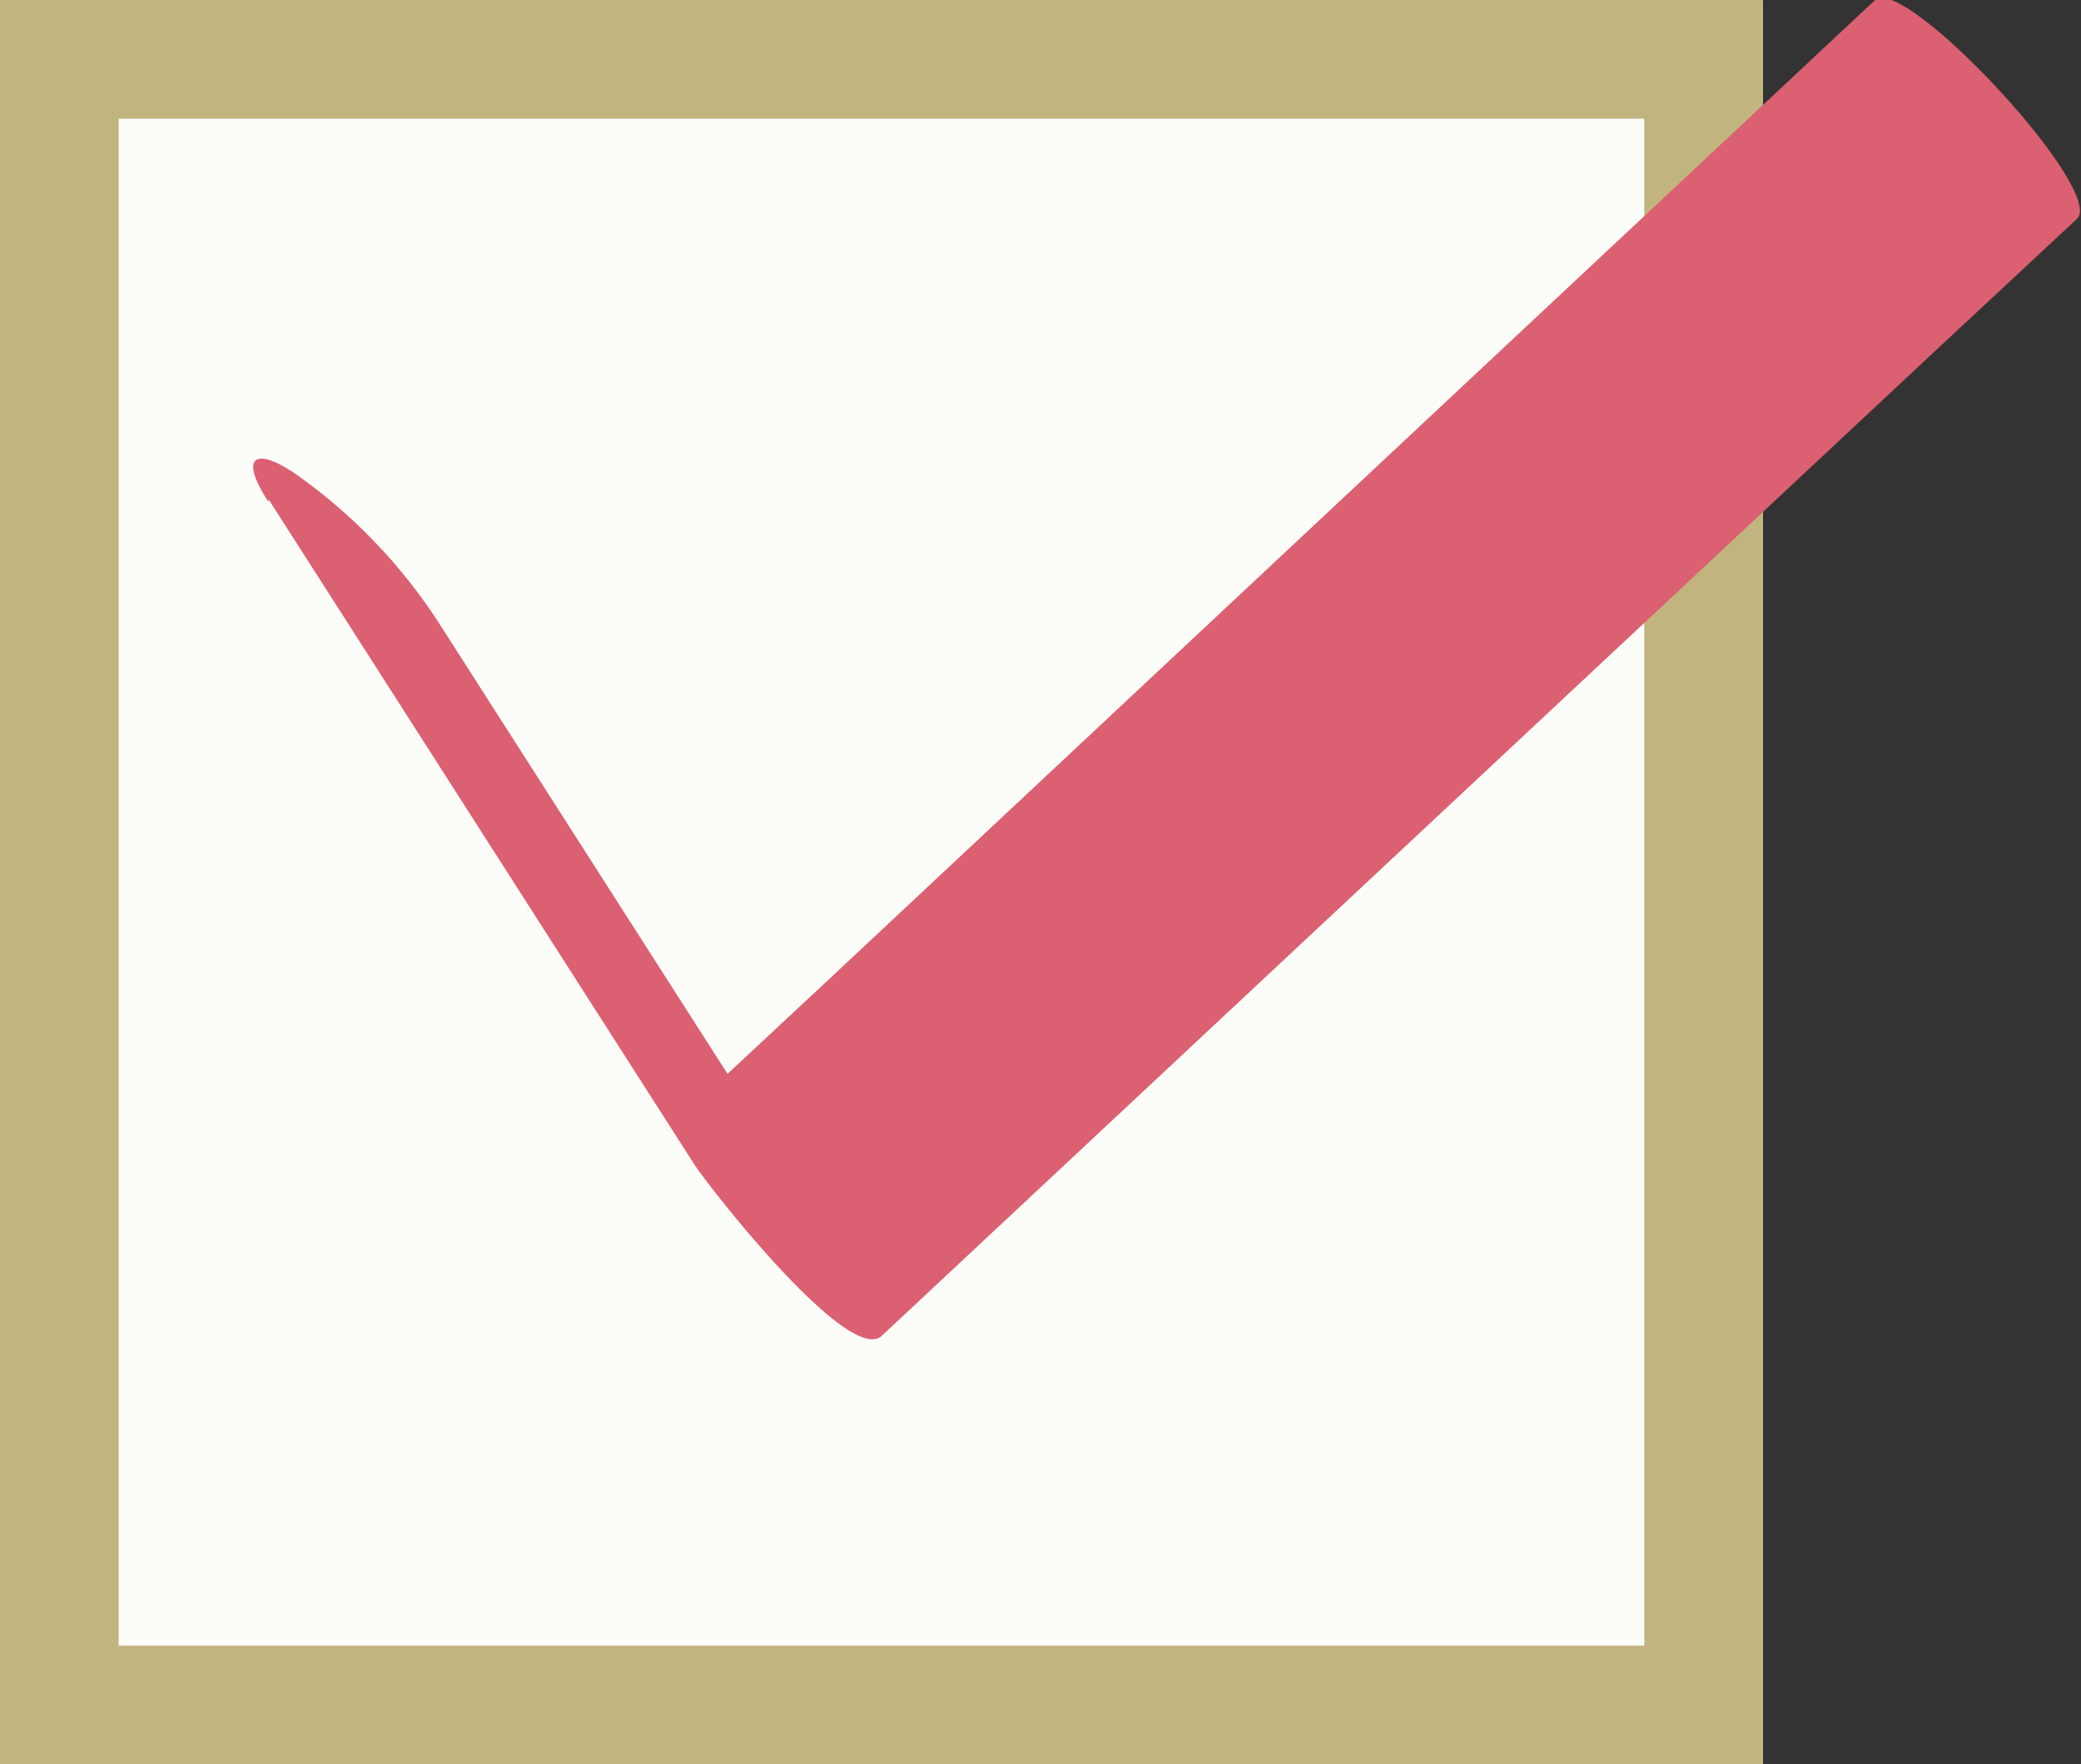
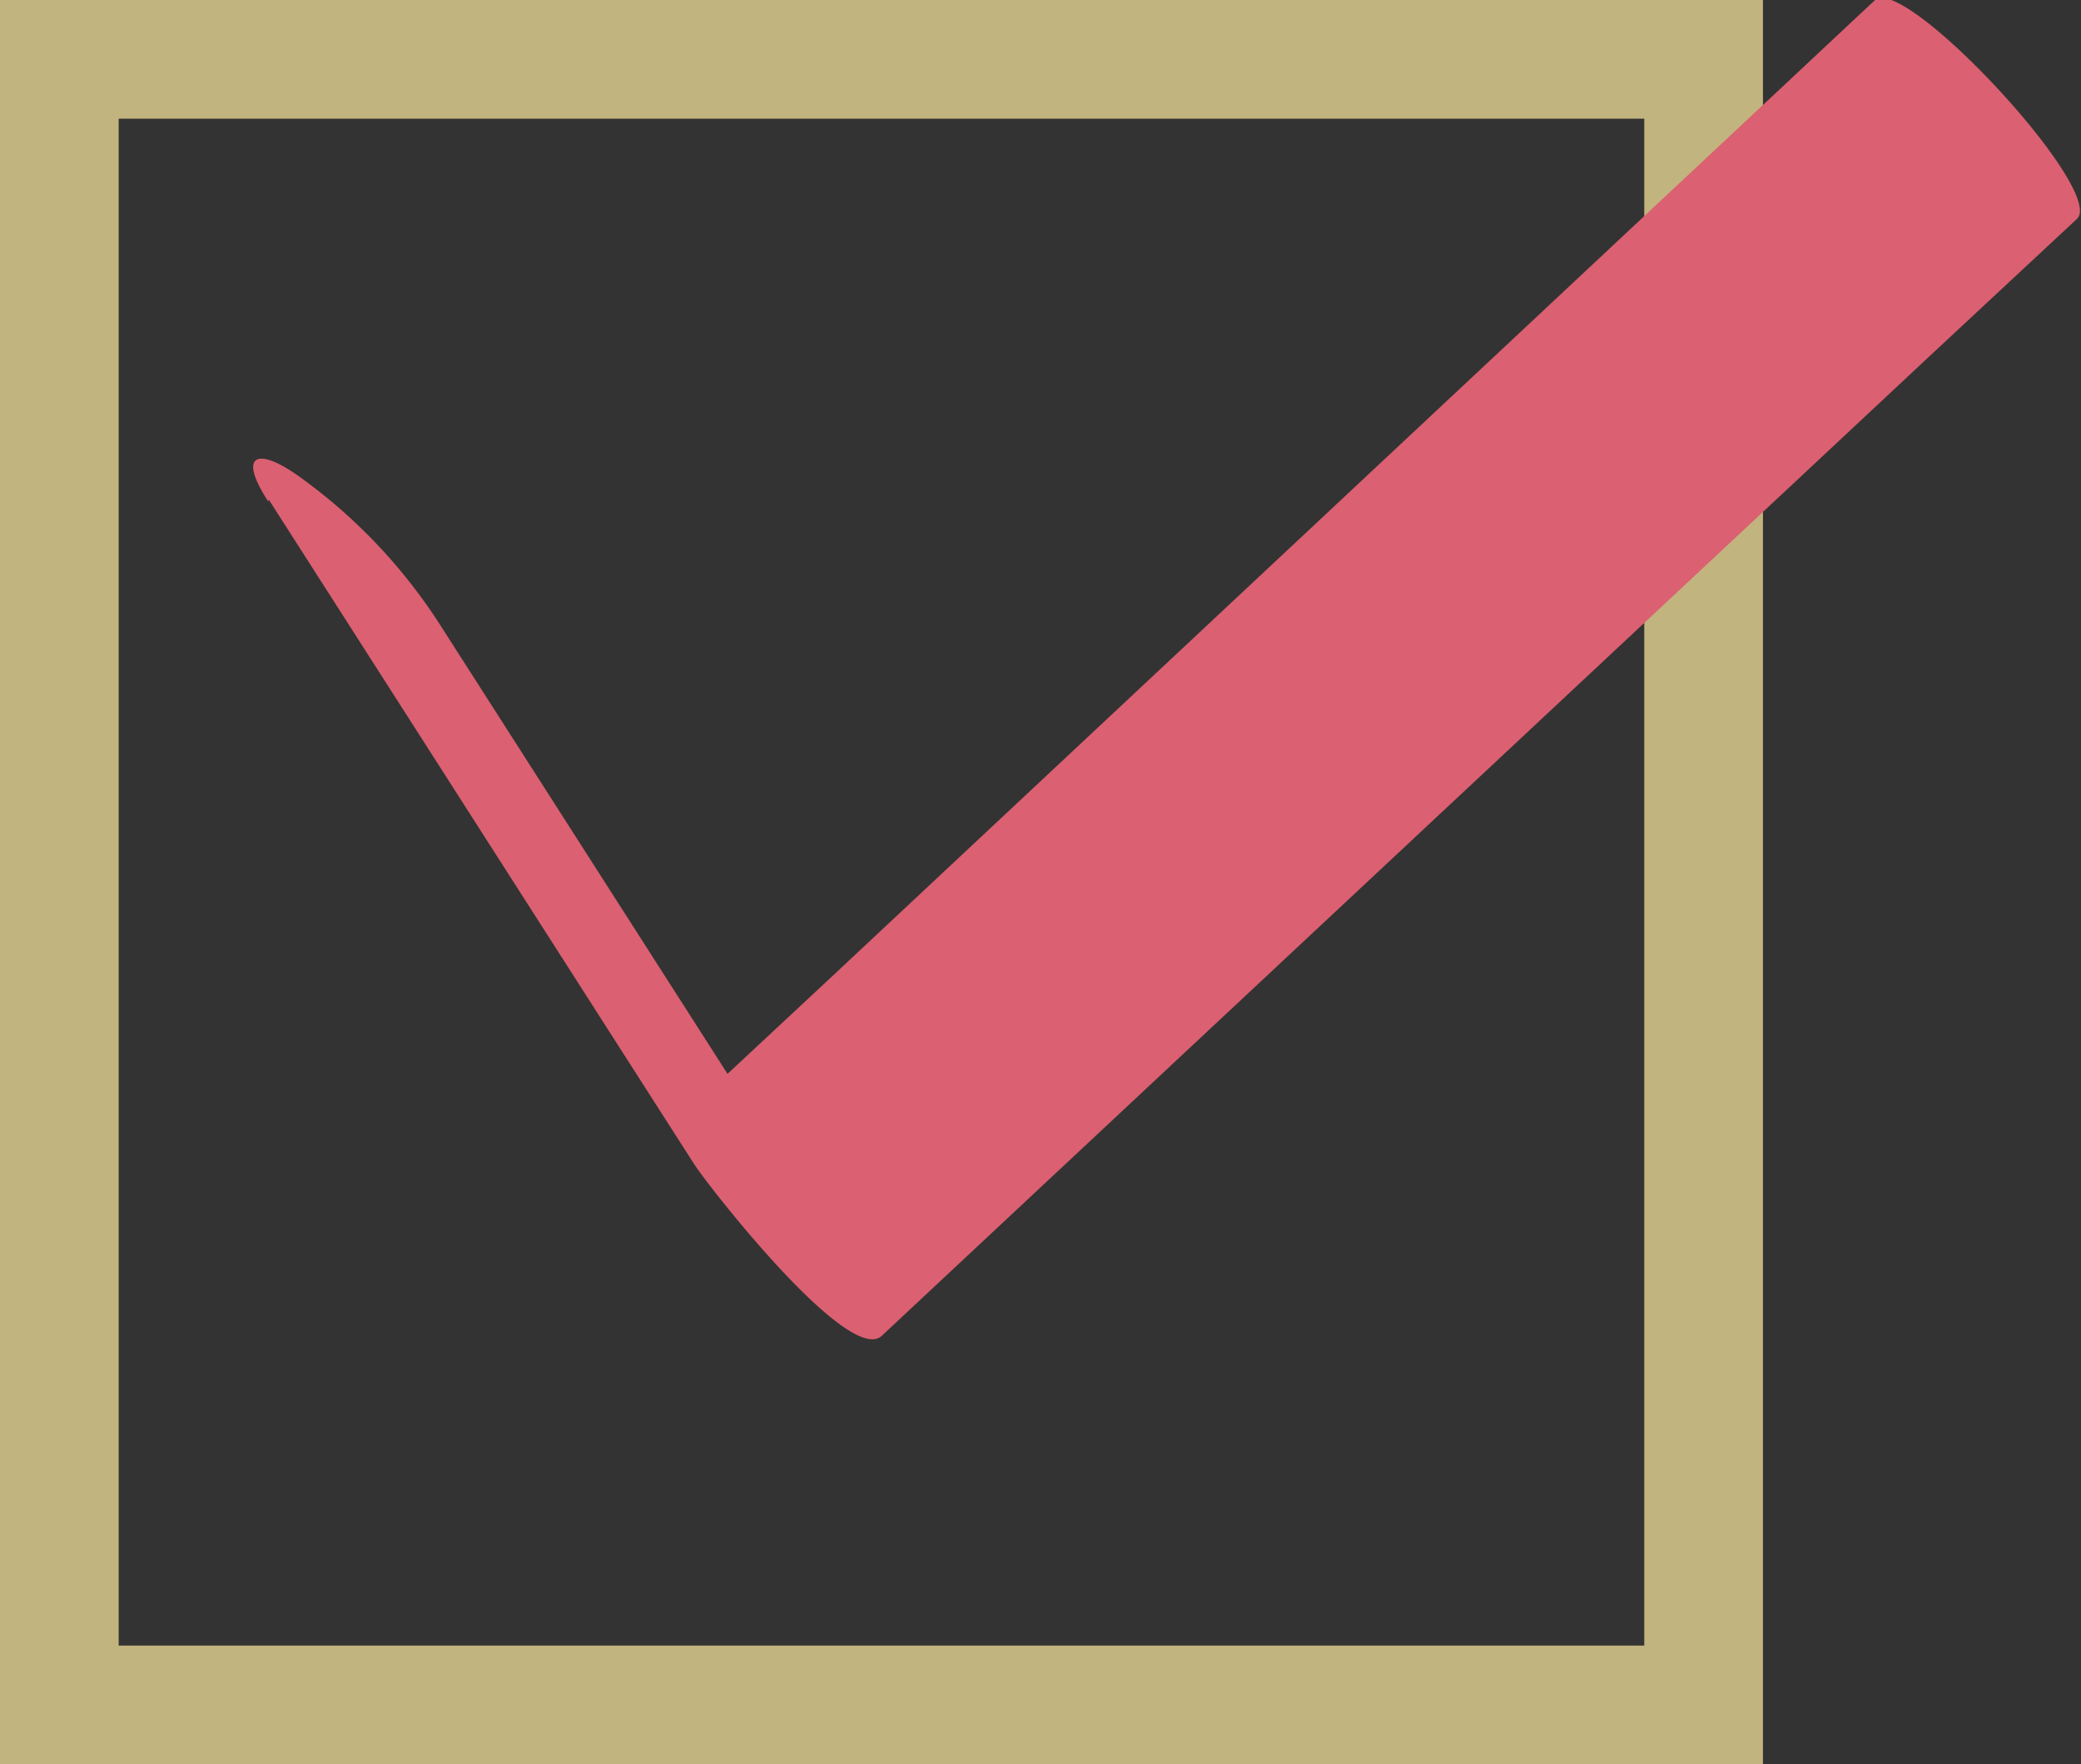
<svg xmlns="http://www.w3.org/2000/svg" viewBox="0 0 35.07 29.73">
  <rect x="0" y="0" width="35.07" height="29.73" fill="#333333" stroke="none" />
  <defs>
    <style>.cls-1{fill:#fcfcf9;}.cls-2{fill:#c2b47e;}.cls-3{fill:#db6071;}</style>
  </defs>
  <title>アセット 29</title>
  <g id="レイヤー_2" data-name="レイヤー 2">
    <g id="レイヤー_1_ol" data-name="レイヤー 1_ol">
-       <rect class="cls-1" y="0.02" width="29.71" height="29.71" />
      <path class="cls-2" d="M27.71,2V27.73H2V2H27.71m2-2H0V29.73H29.71V0Z" />
      <path class="cls-3" d="M4.53,8.42l7.17,11.2c.26.4,2.61,3.4,3.16,2.89L32.52,6,35,3.69C35.51,3.23,32.11-.43,31.6,0L13.94,16.53l-2.5,2.33,3.16,2.89L7.43,10.55A9.16,9.16,0,0,0,5,8c-.66-.46-1-.35-.48.45Z" />
    </g>
  </g>
</svg>